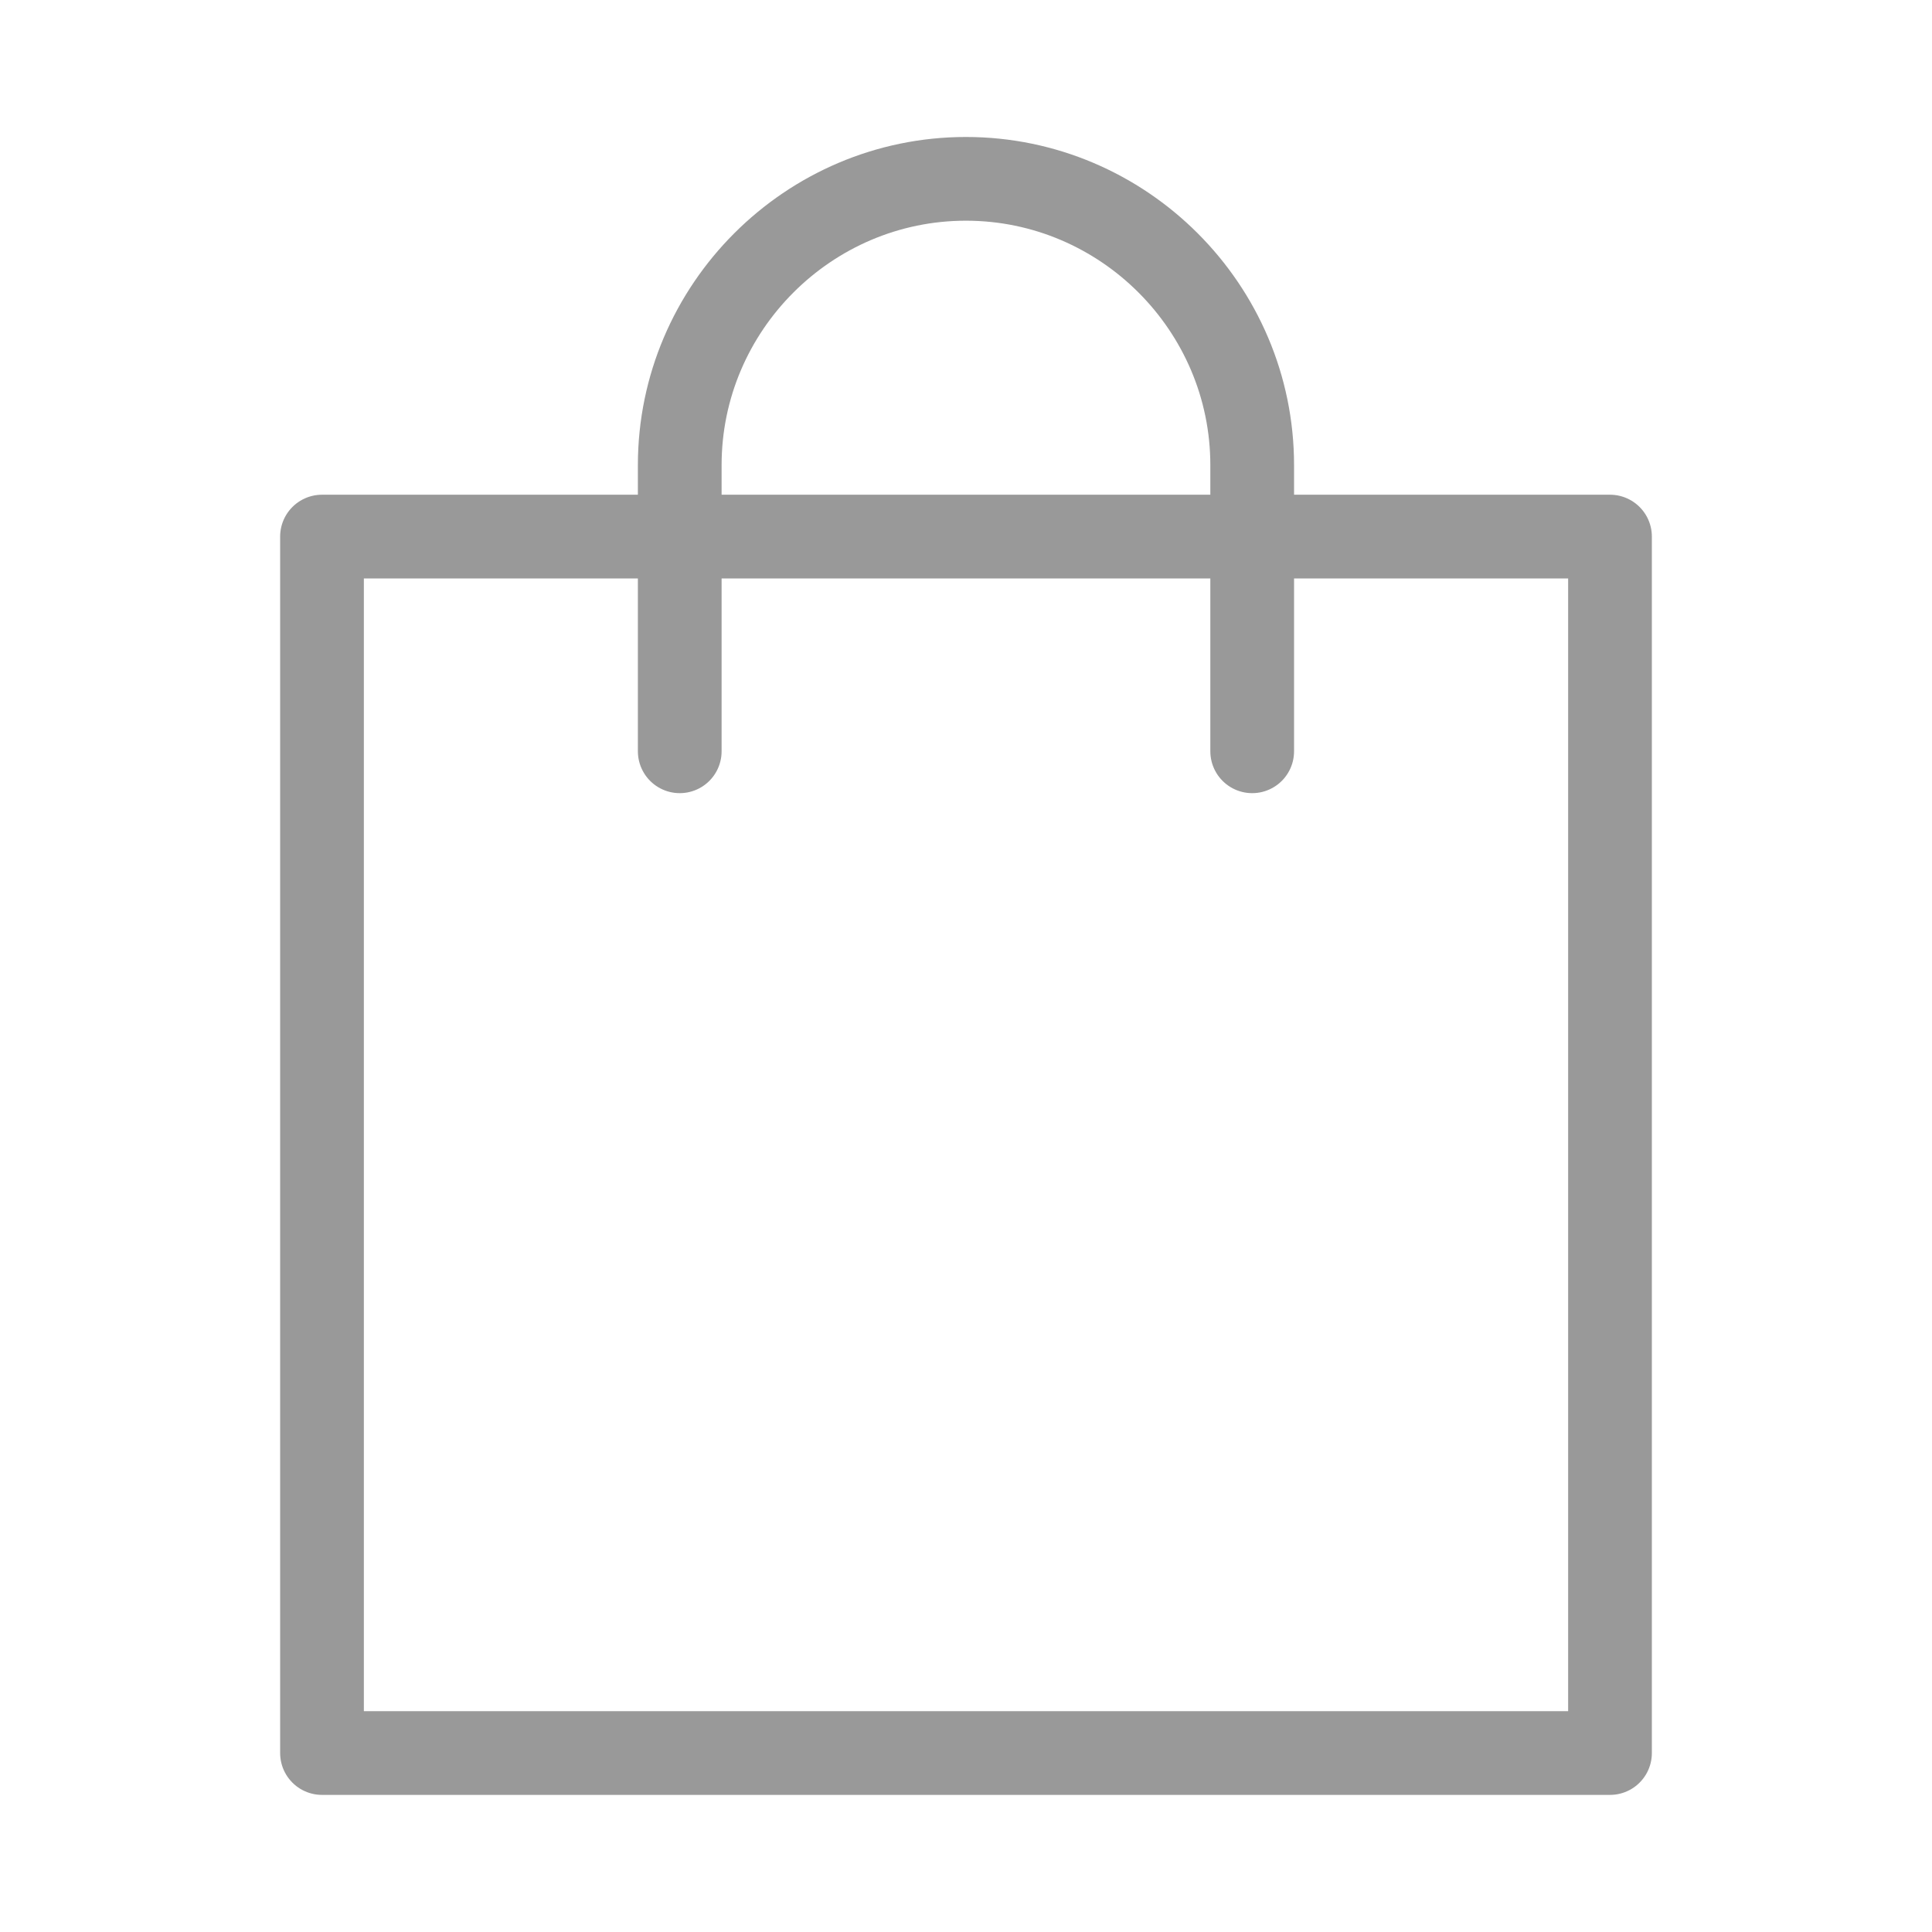
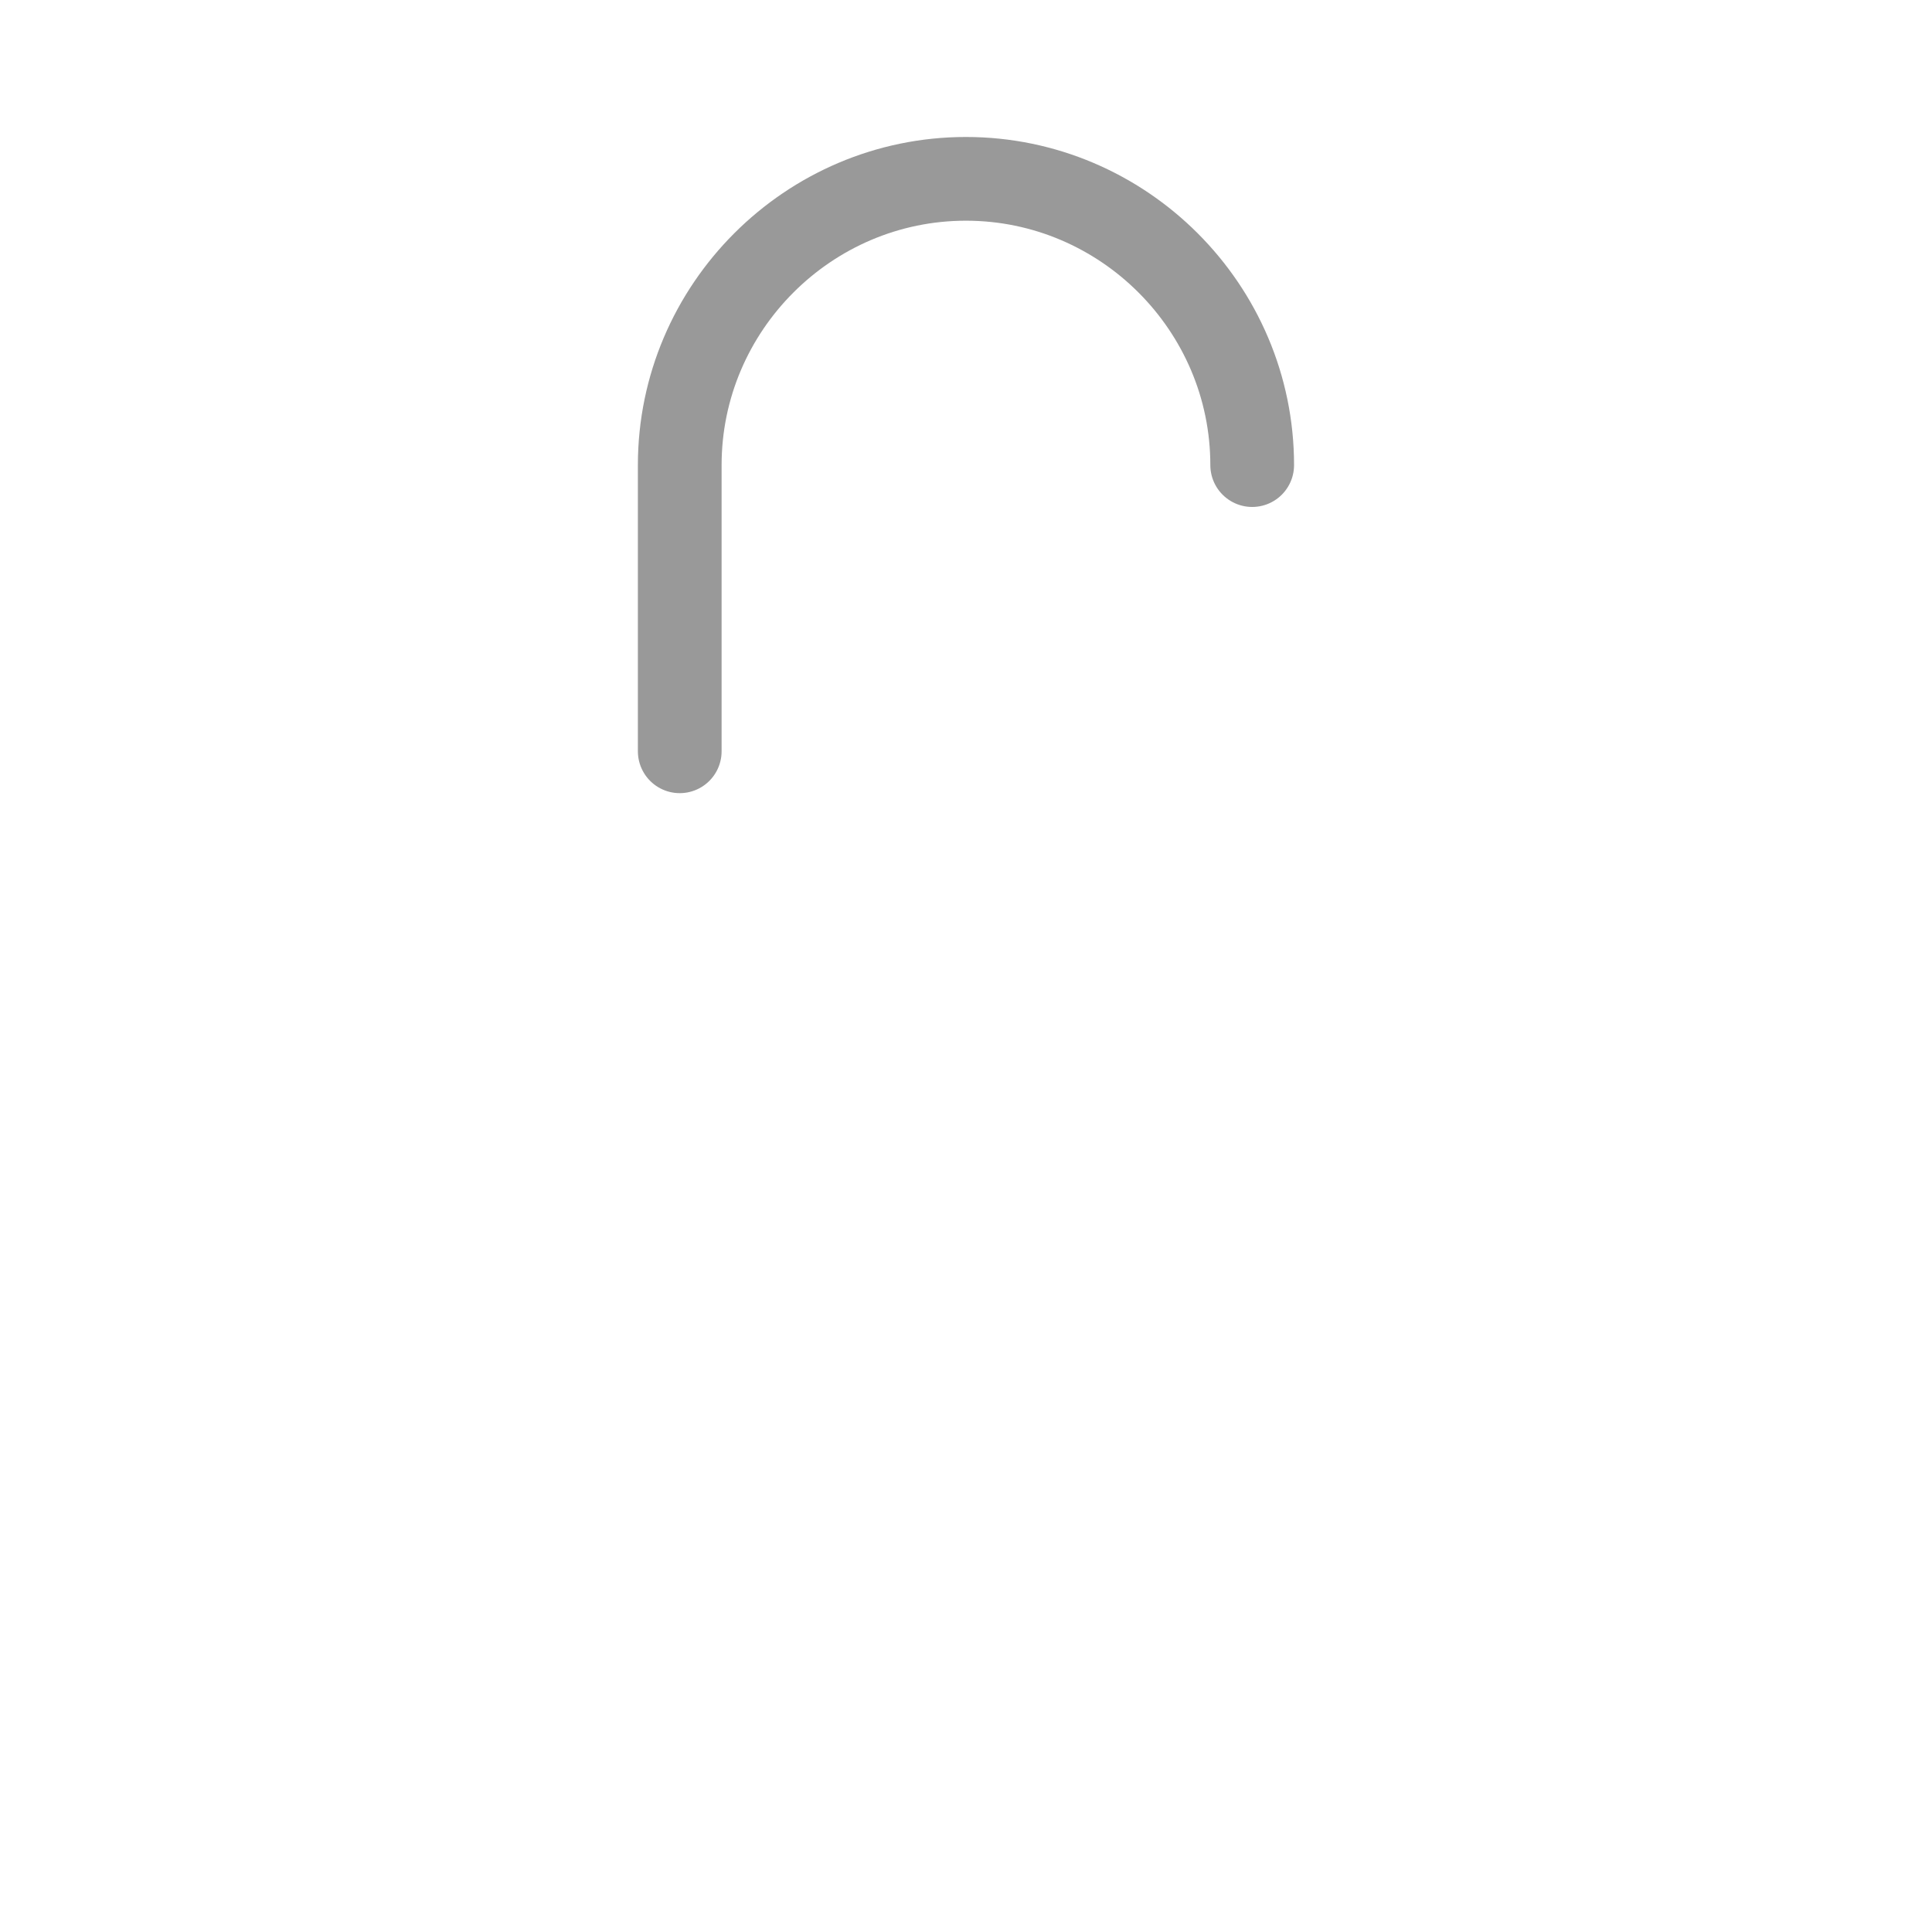
<svg xmlns="http://www.w3.org/2000/svg" width="30" height="30" viewBox="0 0 30 30" fill="none">
-   <path d="M25 27.221H5V8.332H25V27.221Z" stroke="#999999" stroke-width="1.3" stroke-miterlimit="10" stroke-linecap="round" stroke-linejoin="round" />
-   <path d="M10.555 11.666V7.222C10.555 4.777 12.555 2.777 14.999 2.777C17.444 2.777 19.444 4.777 19.444 7.222V11.666" stroke="#999999" stroke-width="1.3" stroke-miterlimit="10" stroke-linecap="round" stroke-linejoin="round" />
+   <path d="M10.555 11.666V7.222C10.555 4.777 12.555 2.777 14.999 2.777C17.444 2.777 19.444 4.777 19.444 7.222" stroke="#999999" stroke-width="1.3" stroke-miterlimit="10" stroke-linecap="round" stroke-linejoin="round" />
</svg>